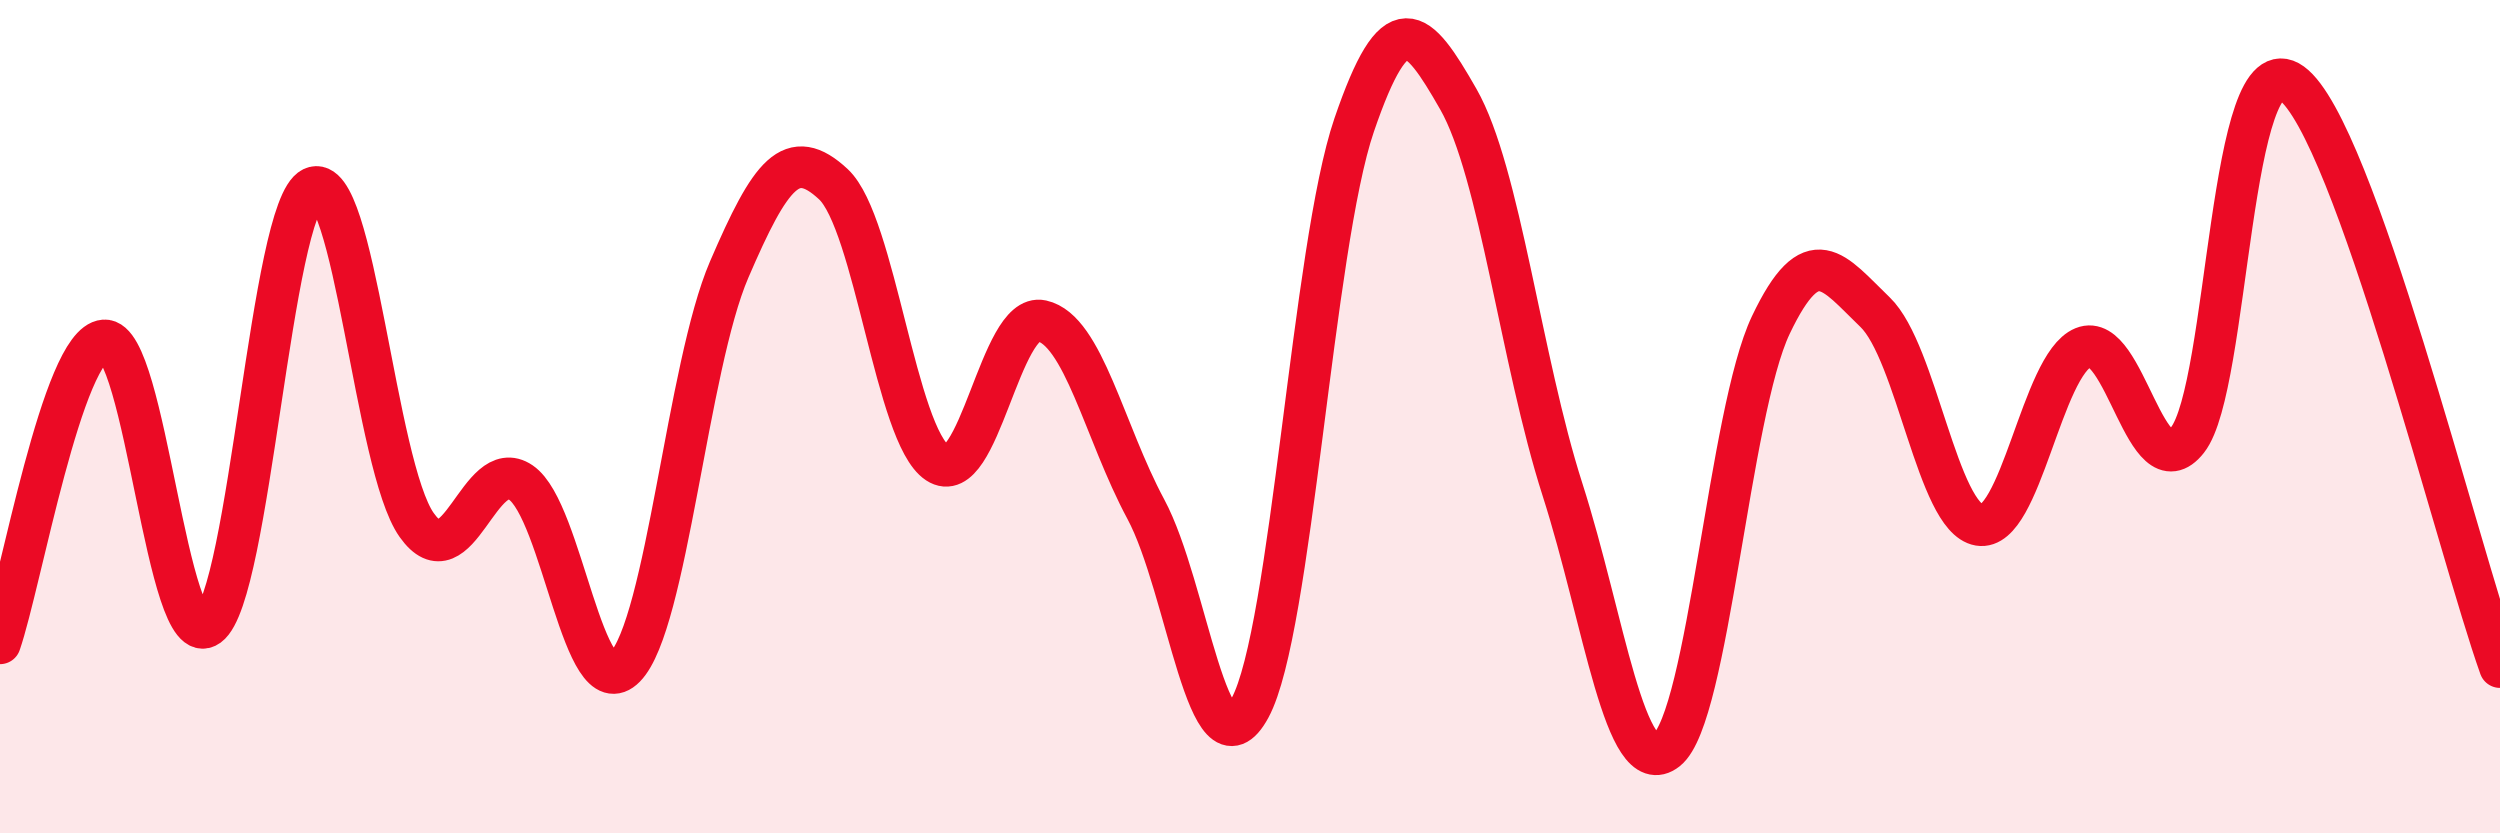
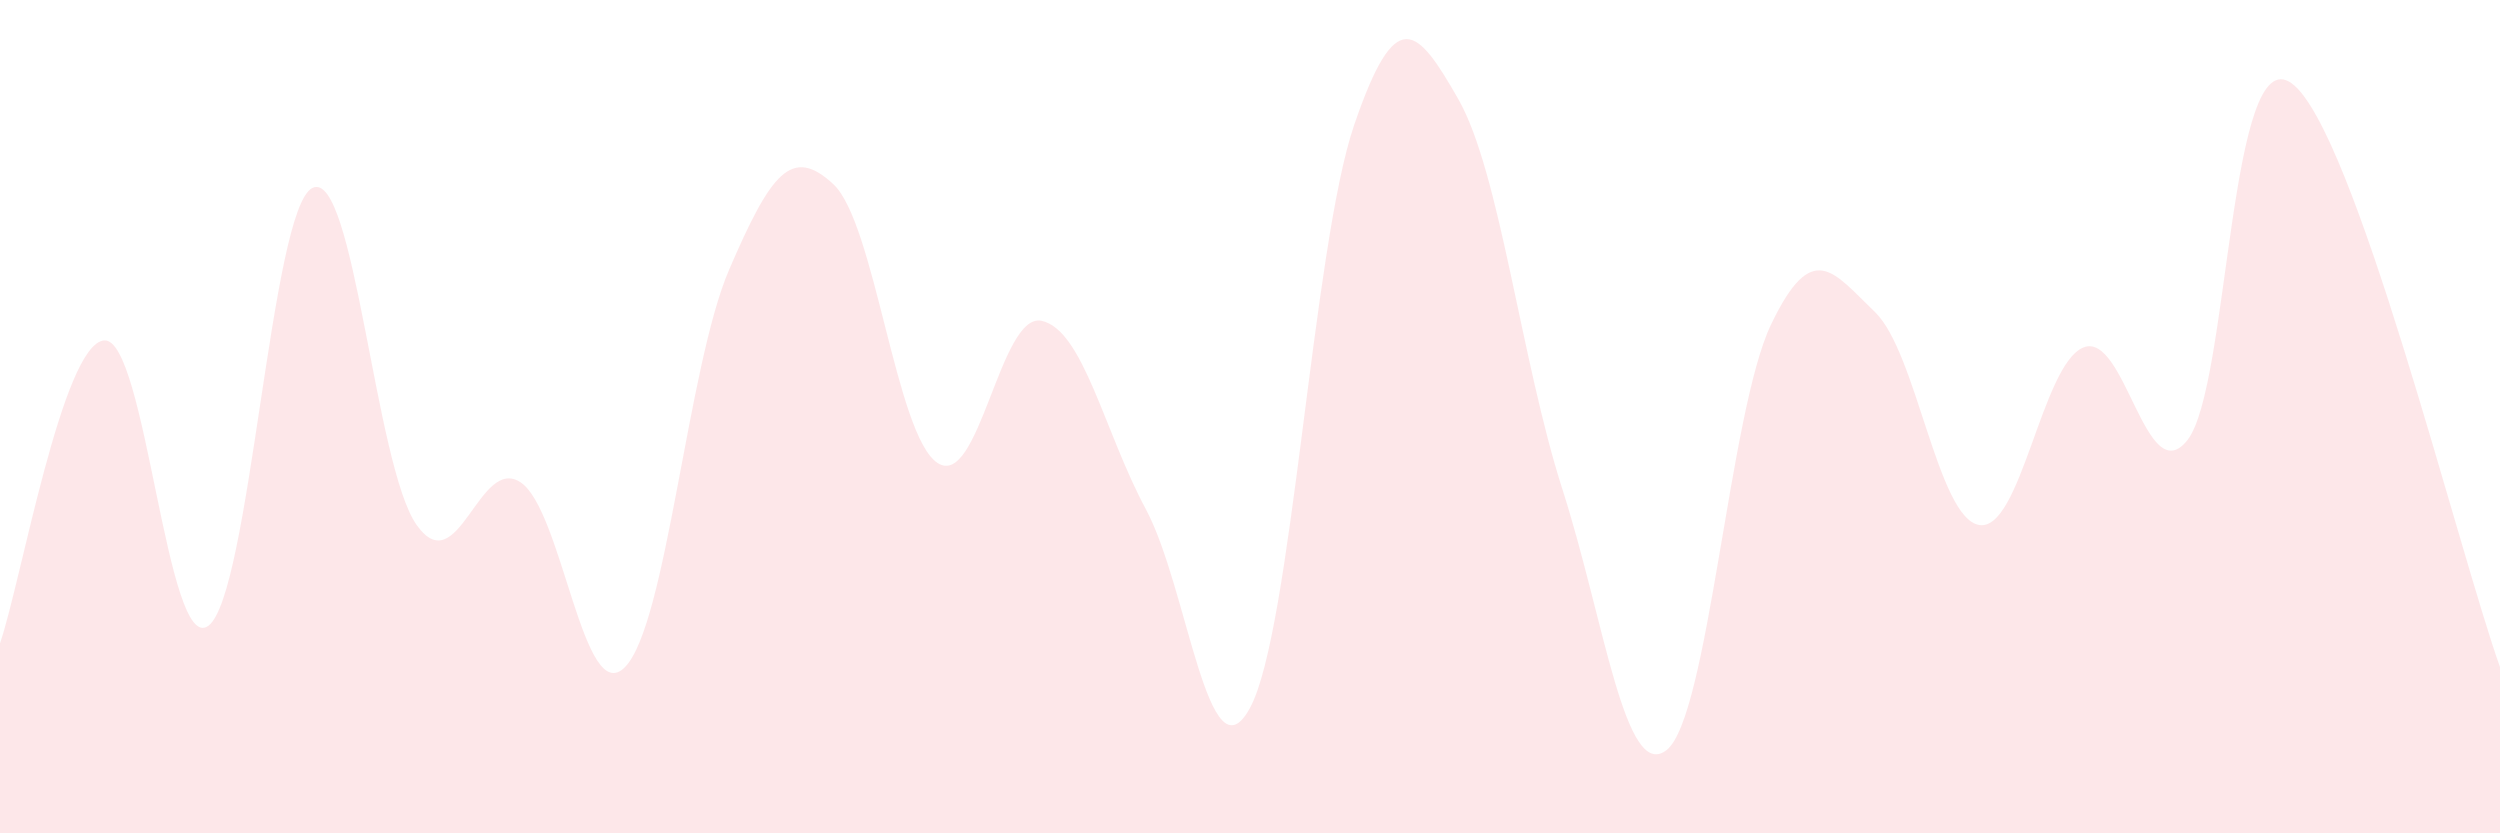
<svg xmlns="http://www.w3.org/2000/svg" width="60" height="20" viewBox="0 0 60 20">
  <path d="M 0,15.44 C 0.5,13.99 1.5,8.25 2.5,8.17 C 3.5,8.09 4,15.75 5,15.02 C 6,14.29 6.5,4.99 7.5,4.51 C 8.5,4.03 9,11.19 10,12.6 C 11,14.01 11.5,10.9 12.5,11.58 C 13.5,12.26 14,17.03 15,16.01 C 16,14.99 16.5,8.79 17.5,6.47 C 18.5,4.15 19,3.49 20,4.42 C 21,5.35 21.5,10.45 22.5,11.11 C 23.5,11.77 24,7.48 25,7.7 C 26,7.92 26.5,10.36 27.5,12.22 C 28.5,14.08 29,18.83 30,16.99 C 31,15.15 31.5,5.92 32.5,3 C 33.5,0.08 34,0.63 35,2.38 C 36,4.13 36.5,8.63 37.5,11.75 C 38.5,14.87 39,18.79 40,18 C 41,17.21 41.5,9.9 42.5,7.8 C 43.5,5.7 44,6.53 45,7.49 C 46,8.45 46.5,12.43 47.5,12.6 C 48.5,12.77 49,8.75 50,8.34 C 51,7.93 51.5,11.83 52.5,10.56 C 53.5,9.29 53.5,0.91 55,2 C 56.5,3.09 59,13.21 60,16.01L60 20L0 20Z" fill="#EB0A25" opacity="0.1" stroke-linecap="round" stroke-linejoin="round" />
-   <path d="M 0,15.44 C 0.5,13.99 1.5,8.25 2.5,8.17 C 3.5,8.09 4,15.75 5,15.02 C 6,14.29 6.5,4.99 7.5,4.51 C 8.5,4.03 9,11.19 10,12.6 C 11,14.01 11.5,10.9 12.5,11.58 C 13.5,12.26 14,17.03 15,16.01 C 16,14.99 16.5,8.79 17.5,6.47 C 18.5,4.15 19,3.49 20,4.42 C 21,5.35 21.5,10.45 22.5,11.11 C 23.5,11.77 24,7.48 25,7.7 C 26,7.92 26.5,10.36 27.5,12.22 C 28.5,14.08 29,18.83 30,16.99 C 31,15.15 31.5,5.92 32.5,3 C 33.5,0.08 34,0.63 35,2.38 C 36,4.13 36.5,8.63 37.5,11.75 C 38.5,14.87 39,18.79 40,18 C 41,17.21 41.5,9.9 42.5,7.8 C 43.5,5.7 44,6.53 45,7.49 C 46,8.45 46.5,12.43 47.5,12.6 C 48.5,12.77 49,8.75 50,8.34 C 51,7.93 51.5,11.83 52.5,10.56 C 53.5,9.29 53.5,0.91 55,2 C 56.5,3.09 59,13.21 60,16.01" stroke="#EB0A25" stroke-width="1" fill="none" stroke-linecap="round" stroke-linejoin="round" />
</svg>